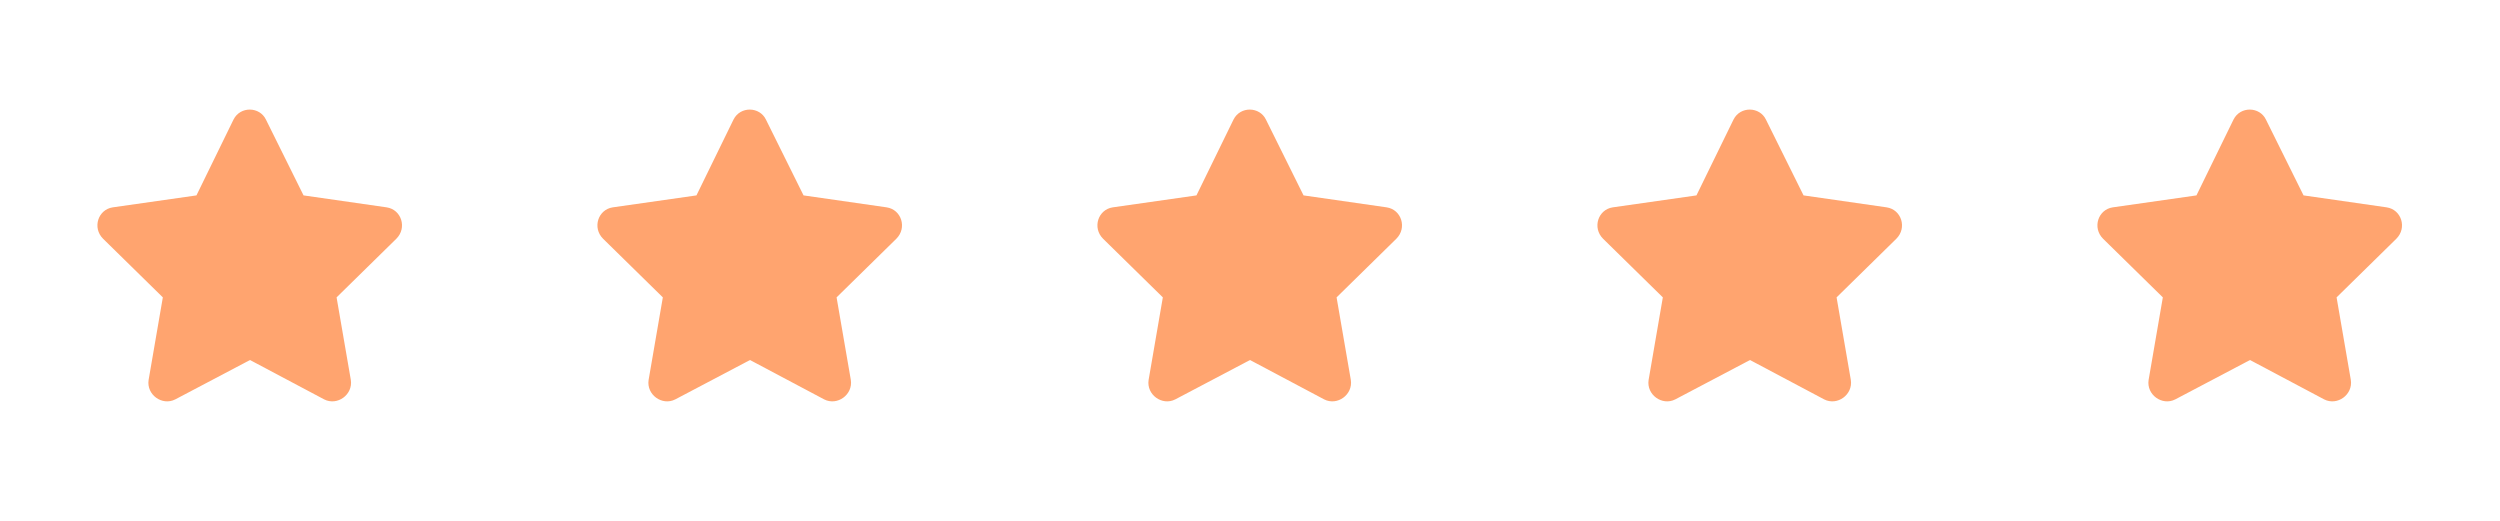
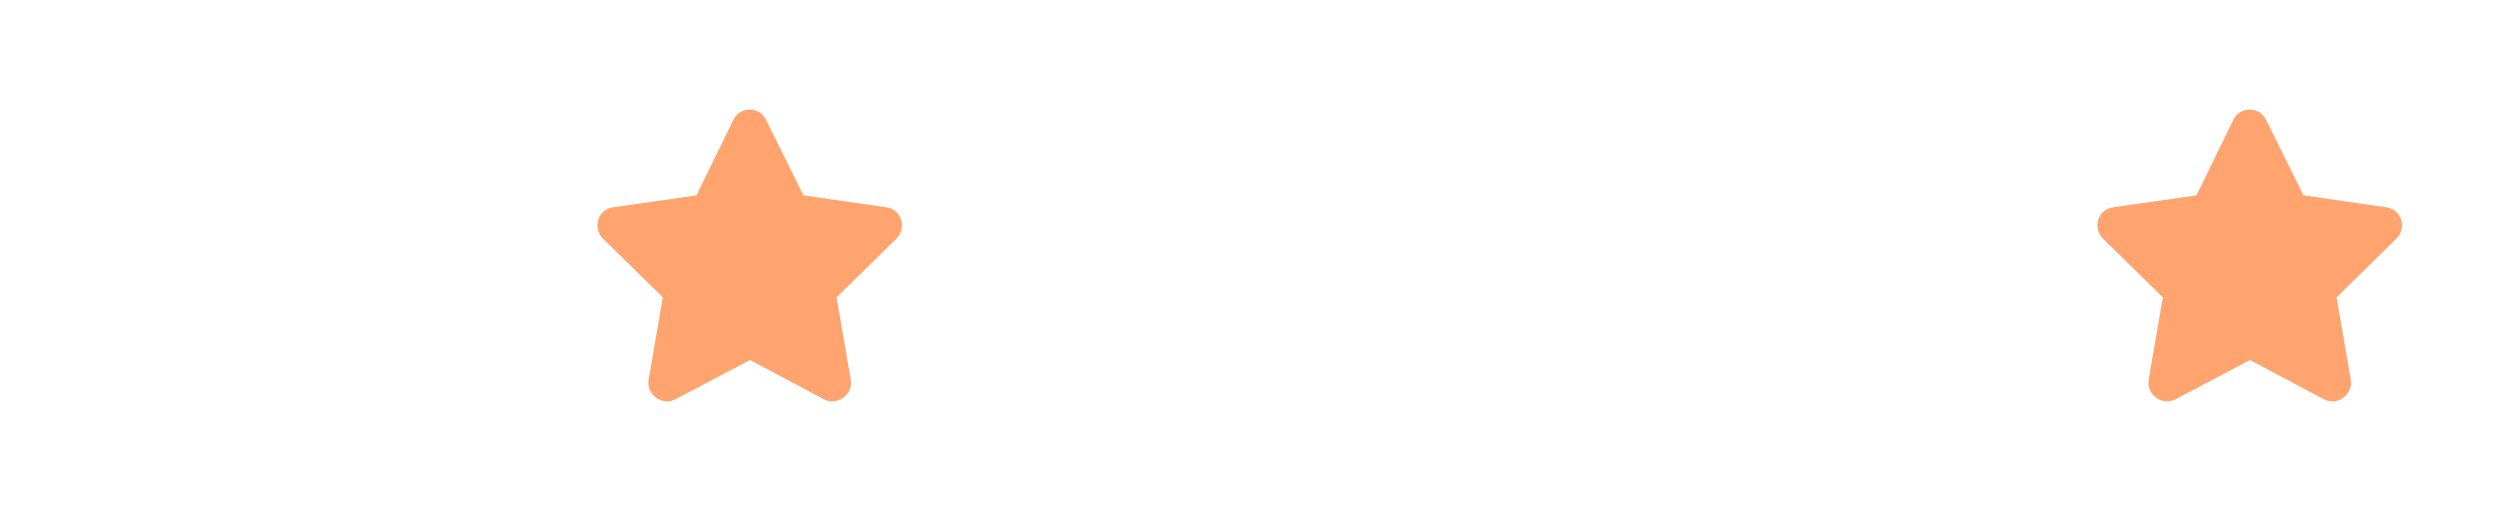
<svg xmlns="http://www.w3.org/2000/svg" width="120" height="25" viewBox="0 0 120 25" fill="none">
-   <path opacity="0.9" d="M11.207 5.742C11.535 5.086 12.465 5.113 12.766 5.742L14.57 9.379L18.562 9.953C19.273 10.063 19.547 10.938 19.027 11.457L16.156 14.274L16.84 18.238C16.949 18.949 16.184 19.496 15.555 19.168L12 17.281L8.418 19.168C7.789 19.496 7.023 18.949 7.133 18.238L7.816 14.274L4.945 11.457C4.426 10.938 4.699 10.063 5.41 9.953L9.43 9.379L11.207 5.742Z" fill="#FF9A60" />
  <path opacity="0.9" d="M35.207 5.742C35.535 5.086 36.465 5.113 36.766 5.742L38.57 9.379L42.562 9.953C43.273 10.063 43.547 10.938 43.027 11.457L40.156 14.274L40.84 18.238C40.949 18.949 40.184 19.496 39.555 19.168L36 17.281L32.418 19.168C31.789 19.496 31.023 18.949 31.133 18.238L31.816 14.274L28.945 11.457C28.426 10.938 28.699 10.063 29.41 9.953L33.43 9.379L35.207 5.742Z" fill="#FF9A60" />
-   <path opacity="0.9" d="M59.207 5.742C59.535 5.086 60.465 5.113 60.766 5.742L62.57 9.379L66.562 9.953C67.273 10.063 67.547 10.938 67.027 11.457L64.156 14.274L64.84 18.238C64.949 18.949 64.184 19.496 63.555 19.168L60 17.281L56.418 19.168C55.789 19.496 55.023 18.949 55.133 18.238L55.816 14.274L52.945 11.457C52.426 10.938 52.699 10.063 53.41 9.953L57.43 9.379L59.207 5.742Z" fill="#FF9A60" />
-   <path opacity="0.9" d="M83.207 5.742C83.535 5.086 84.465 5.113 84.766 5.742L86.57 9.379L90.562 9.953C91.273 10.063 91.547 10.938 91.027 11.457L88.156 14.274L88.84 18.238C88.949 18.949 88.184 19.496 87.555 19.168L84 17.281L80.418 19.168C79.789 19.496 79.023 18.949 79.133 18.238L79.816 14.274L76.945 11.457C76.426 10.938 76.699 10.063 77.41 9.953L81.43 9.379L83.207 5.742Z" fill="#FF9A60" />
  <path opacity="0.9" d="M107.207 5.742C107.535 5.086 108.465 5.113 108.766 5.742L110.57 9.379L114.562 9.953C115.273 10.063 115.547 10.938 115.027 11.457L112.156 14.274L112.84 18.238C112.949 18.949 112.184 19.496 111.555 19.168L108 17.281L104.418 19.168C103.789 19.496 103.023 18.949 103.133 18.238L103.816 14.274L100.945 11.457C100.426 10.938 100.699 10.063 101.41 9.953L105.43 9.379L107.207 5.742Z" fill="#FF9A60" />
</svg>